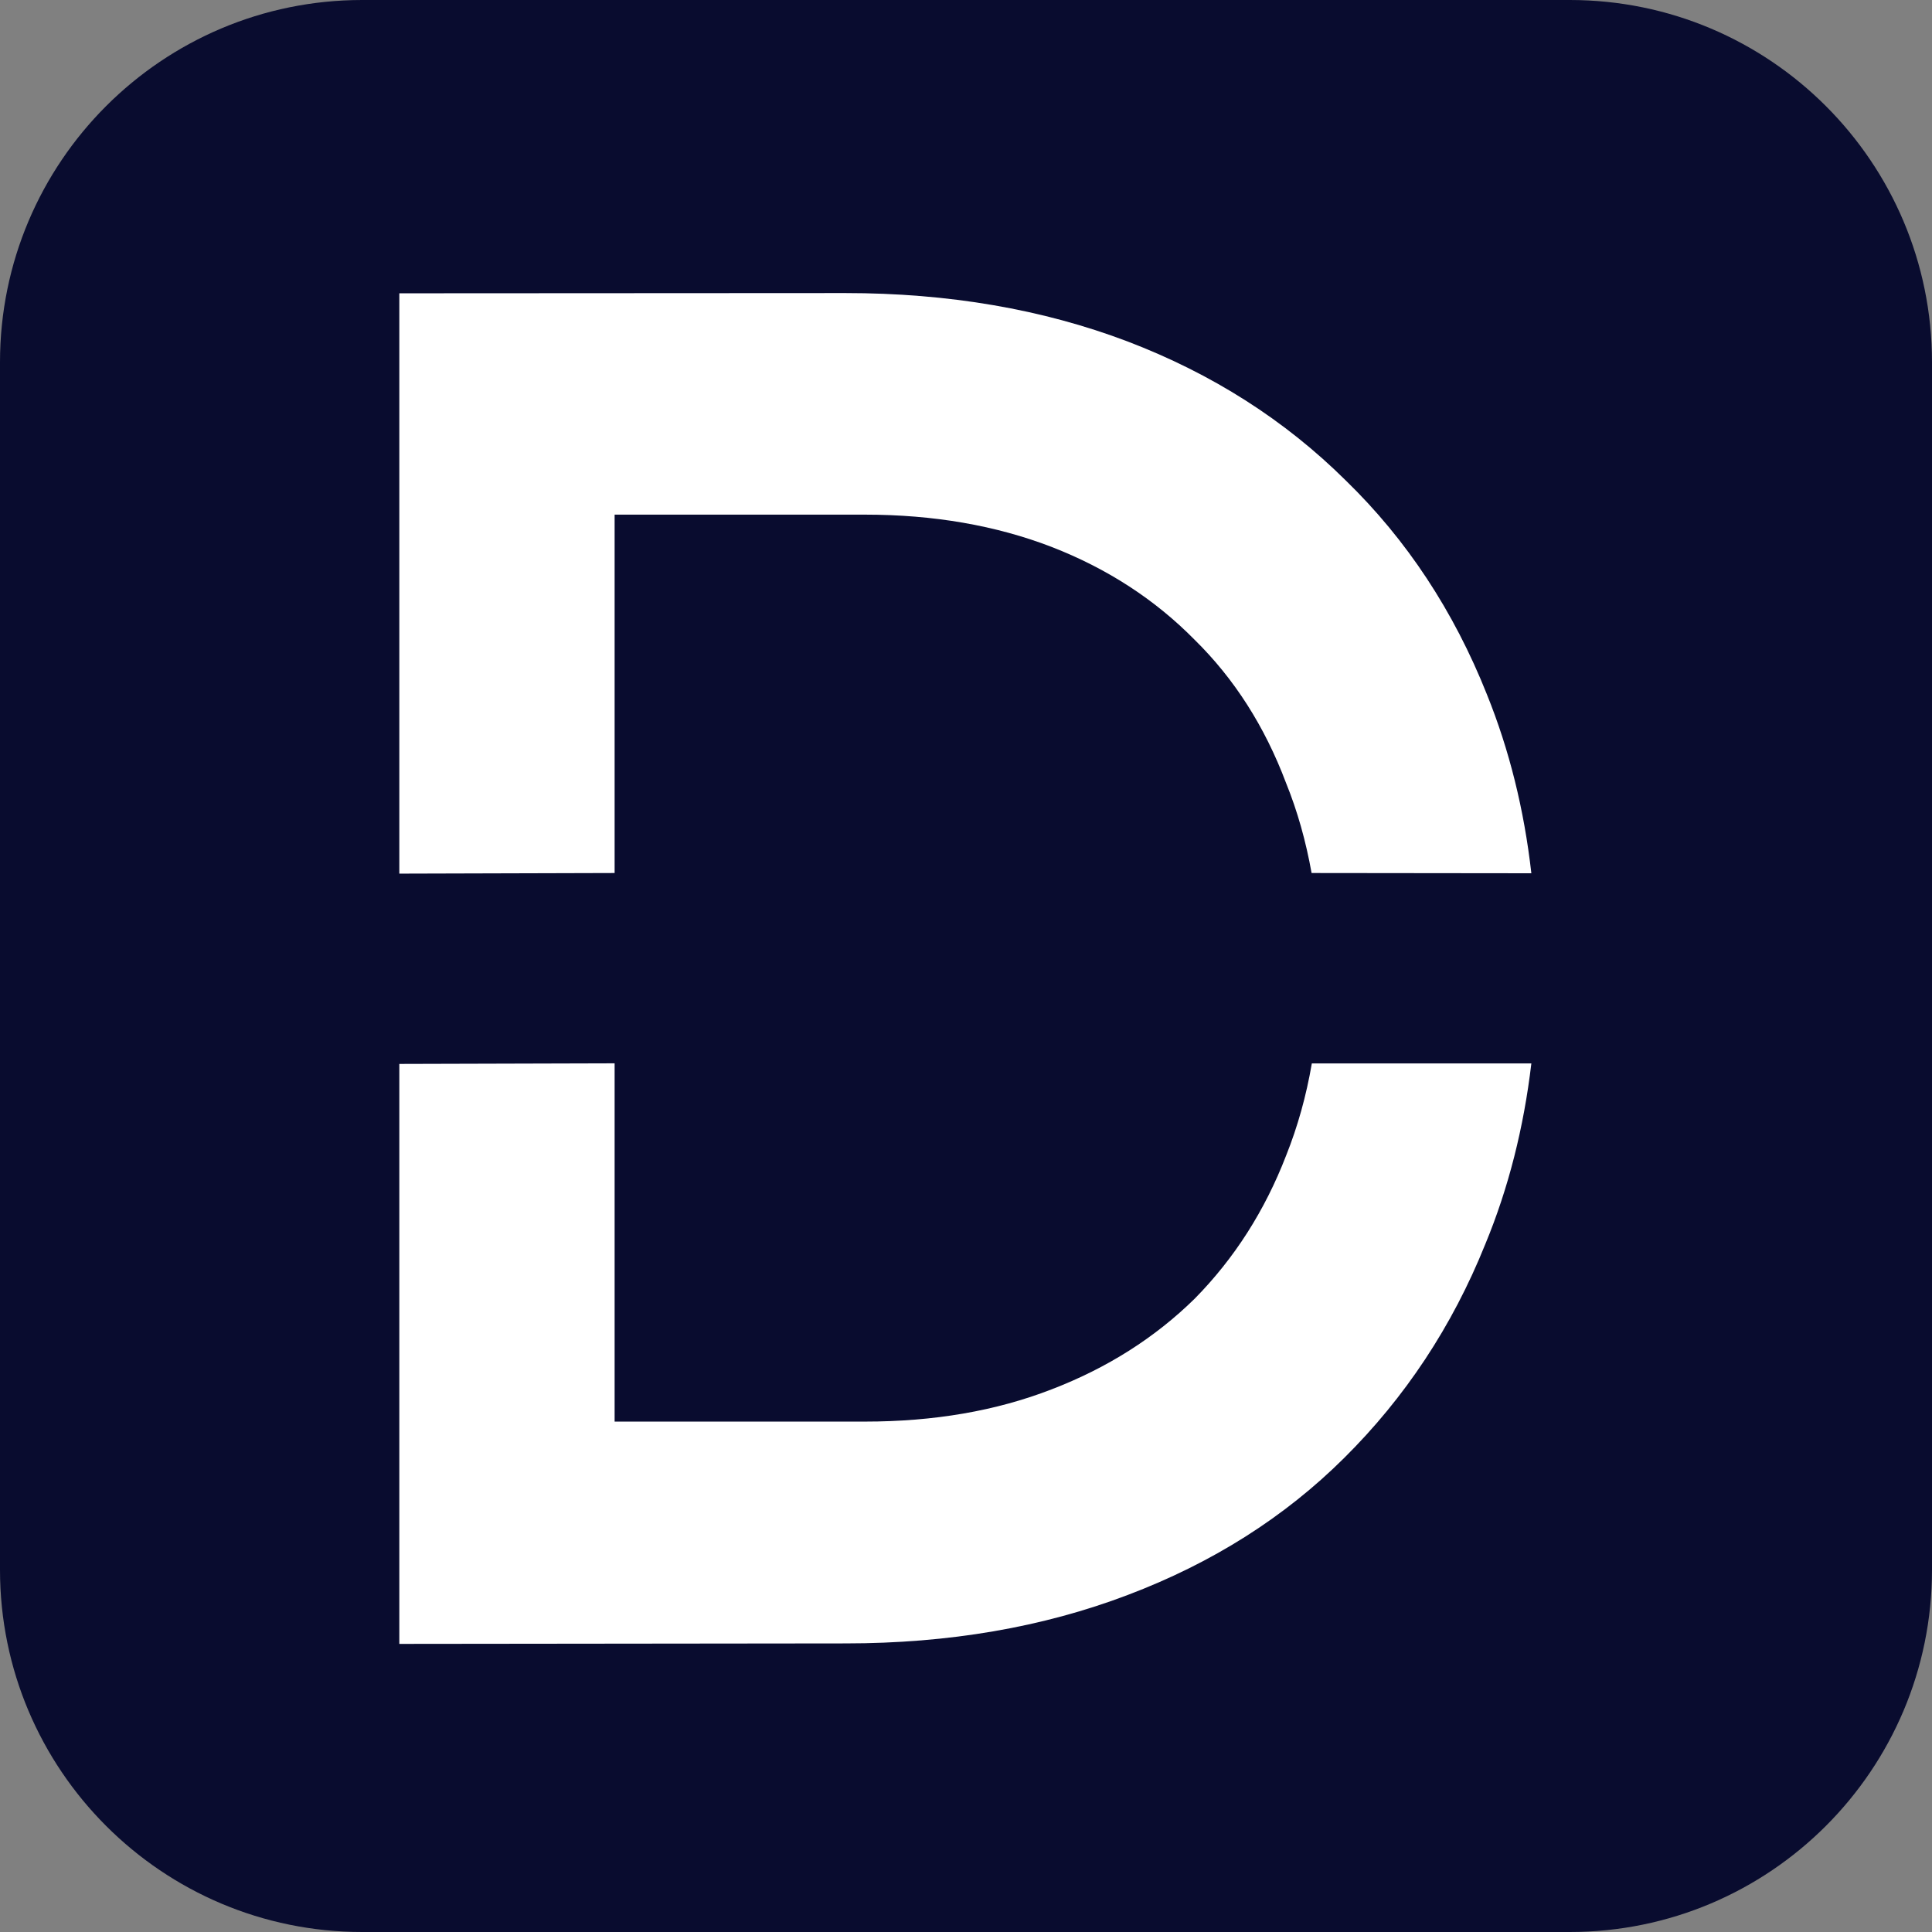
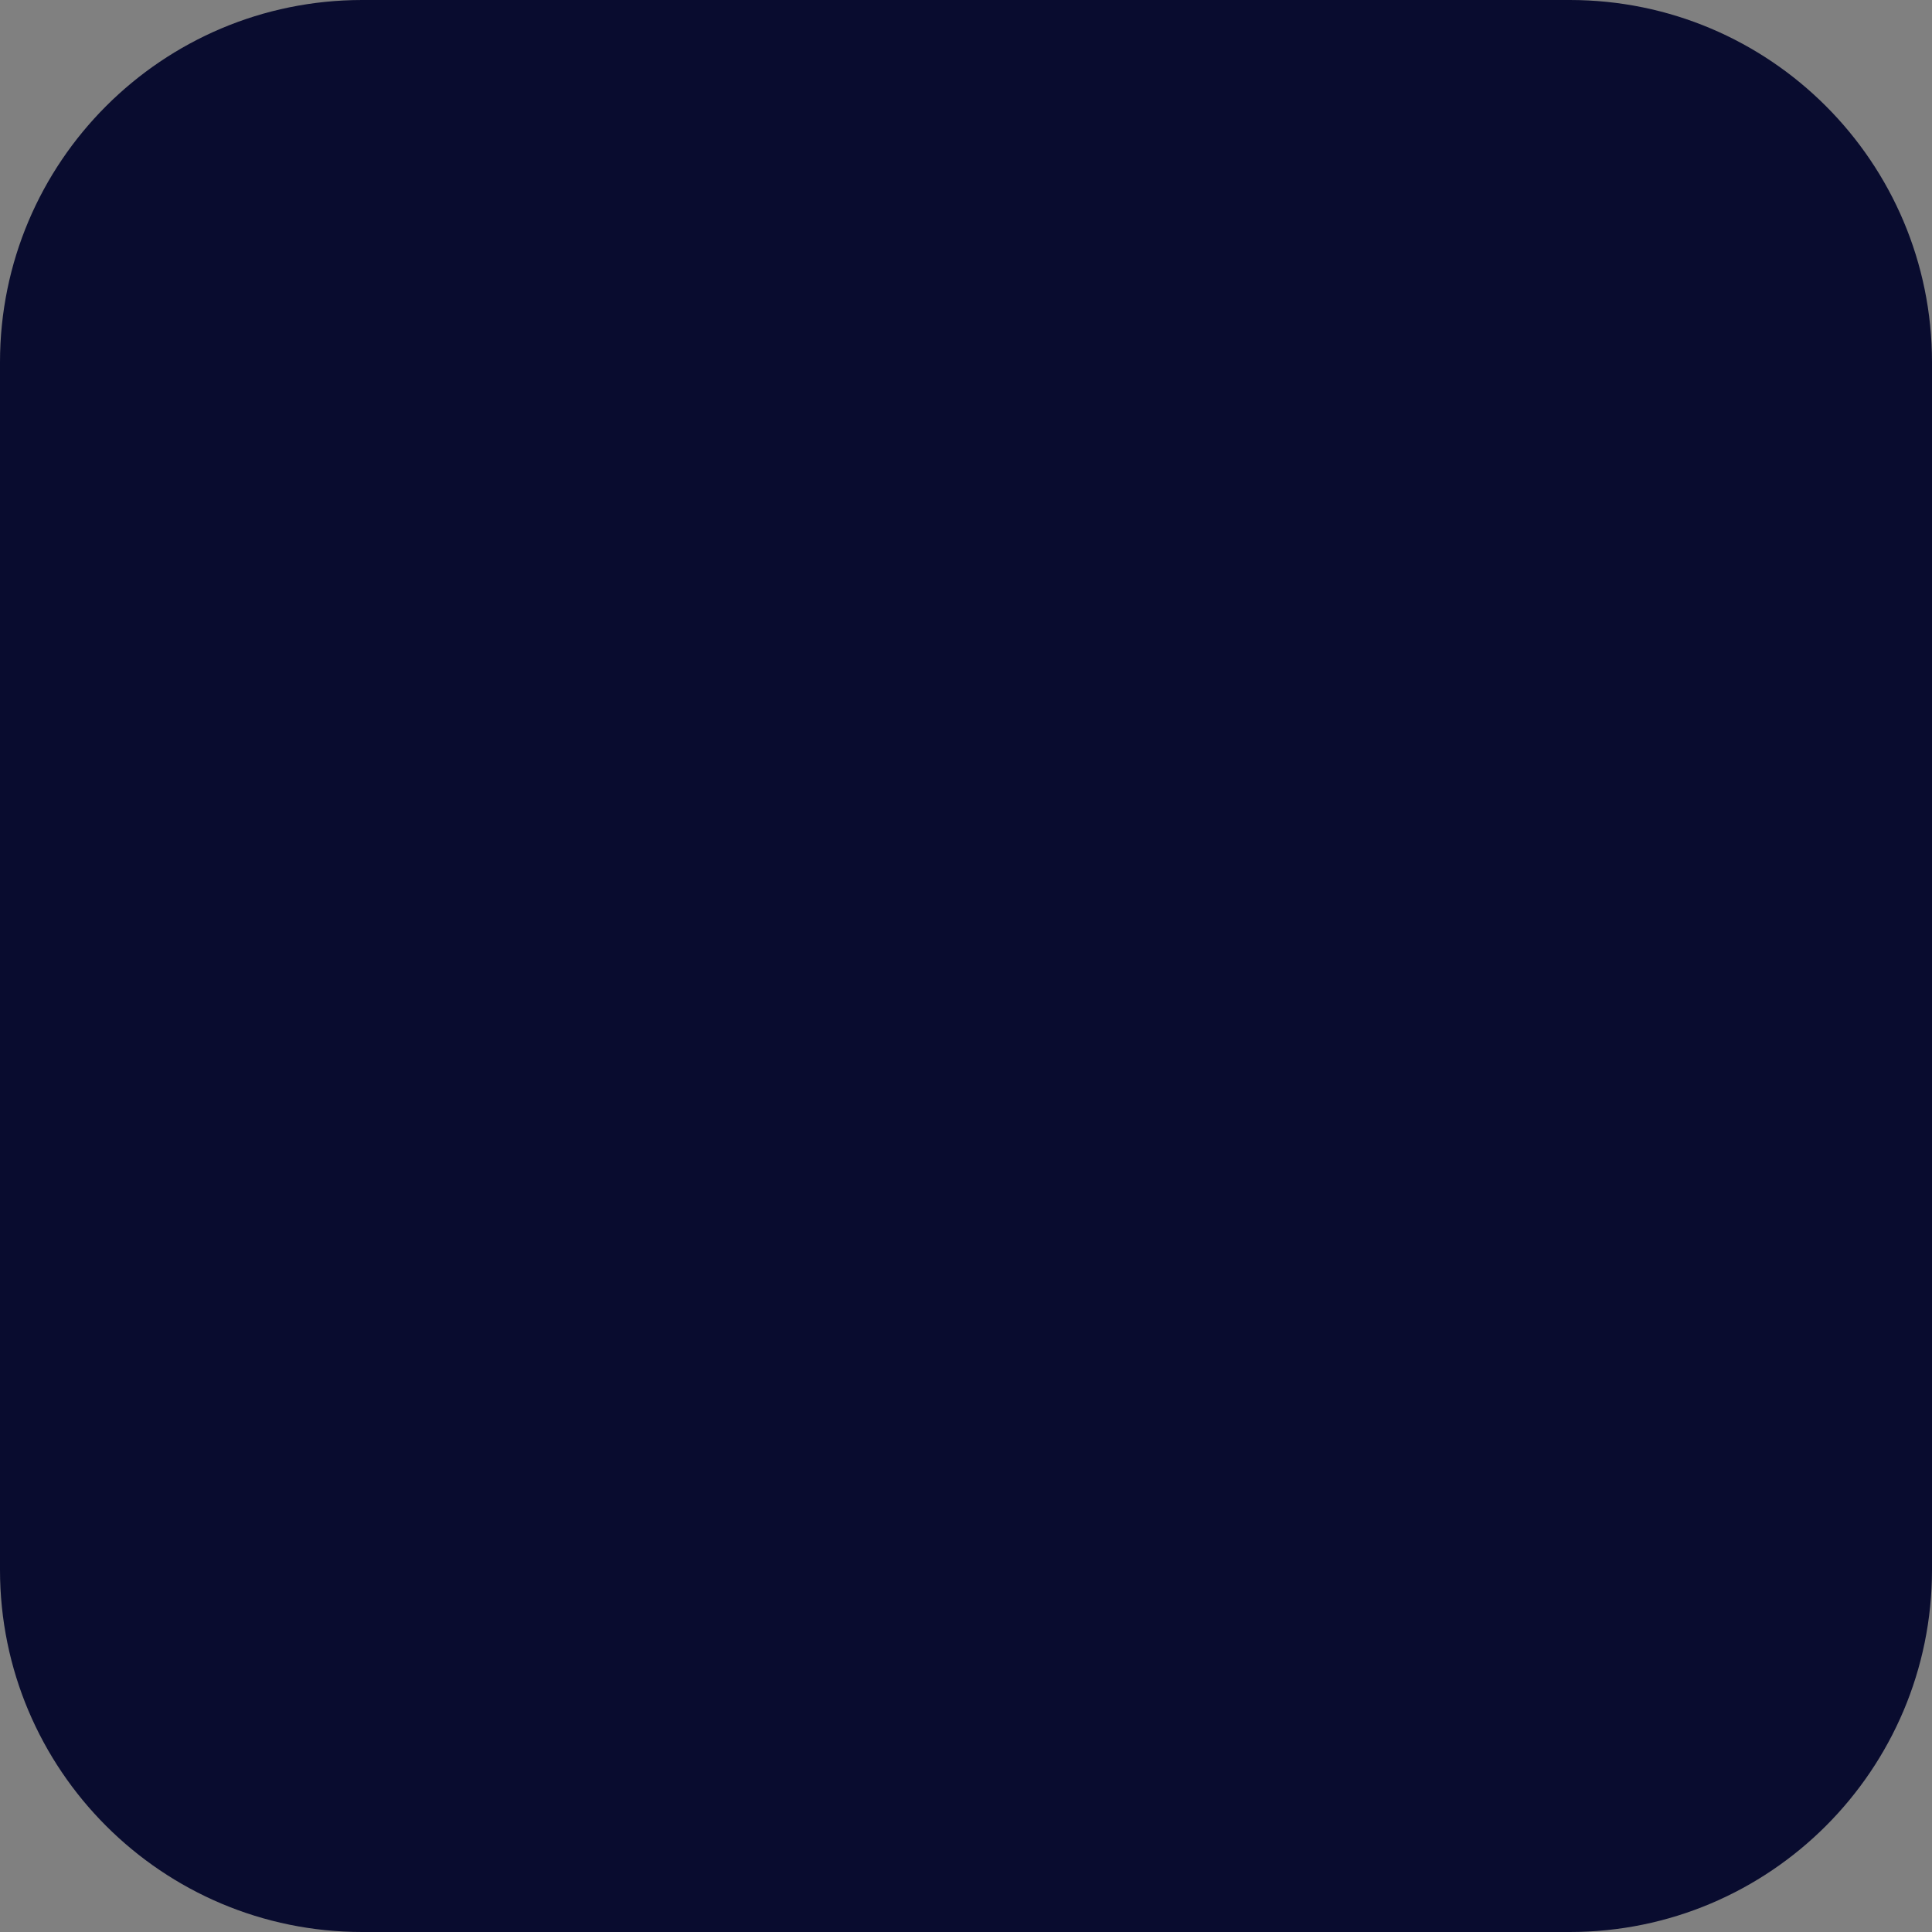
<svg xmlns="http://www.w3.org/2000/svg" width="16" height="16" viewBox="0 0 16 16" fill="none">
  <rect x="0" y="0" width="16" height="16" fill="#808080" stroke="none" />
  <path d="M0 3C0 1.343 1.343 0 3 0H13C14.657 0 16 1.343 16 3V13C16 14.657 14.657 16 13 16H3C1.343 16 0 14.657 0 13V3Z" fill="#090C2F" />
-   <path d="M5.09 7.23V4.262H7.162C7.733 4.262 8.248 4.352 8.708 4.529C9.169 4.708 9.564 4.964 9.893 5.298C10.222 5.621 10.474 6.016 10.65 6.483C10.745 6.717 10.815 6.967 10.862 7.23L12.682 7.232C12.622 6.703 12.499 6.209 12.314 5.751C12.039 5.06 11.65 4.47 11.146 3.98C10.642 3.48 10.039 3.095 9.336 2.827C8.634 2.561 7.856 2.427 7 2.427L3.307 2.429V7.235L5.09 7.23Z" fill="white" />
-   <path d="M10.864 8.807C10.818 9.075 10.747 9.33 10.651 9.57C10.475 10.026 10.223 10.421 9.894 10.755C9.565 11.078 9.17 11.329 8.709 11.506C8.248 11.685 7.733 11.773 7.163 11.773H5.09V8.806L3.307 8.811V13.614L7.003 13.61C7.859 13.61 8.637 13.476 9.339 13.209C10.042 12.943 10.639 12.564 11.132 12.074C11.636 11.574 12.027 10.984 12.3 10.305C12.493 9.839 12.619 9.339 12.682 8.807H10.863H10.864Z" fill="white" />
</svg>